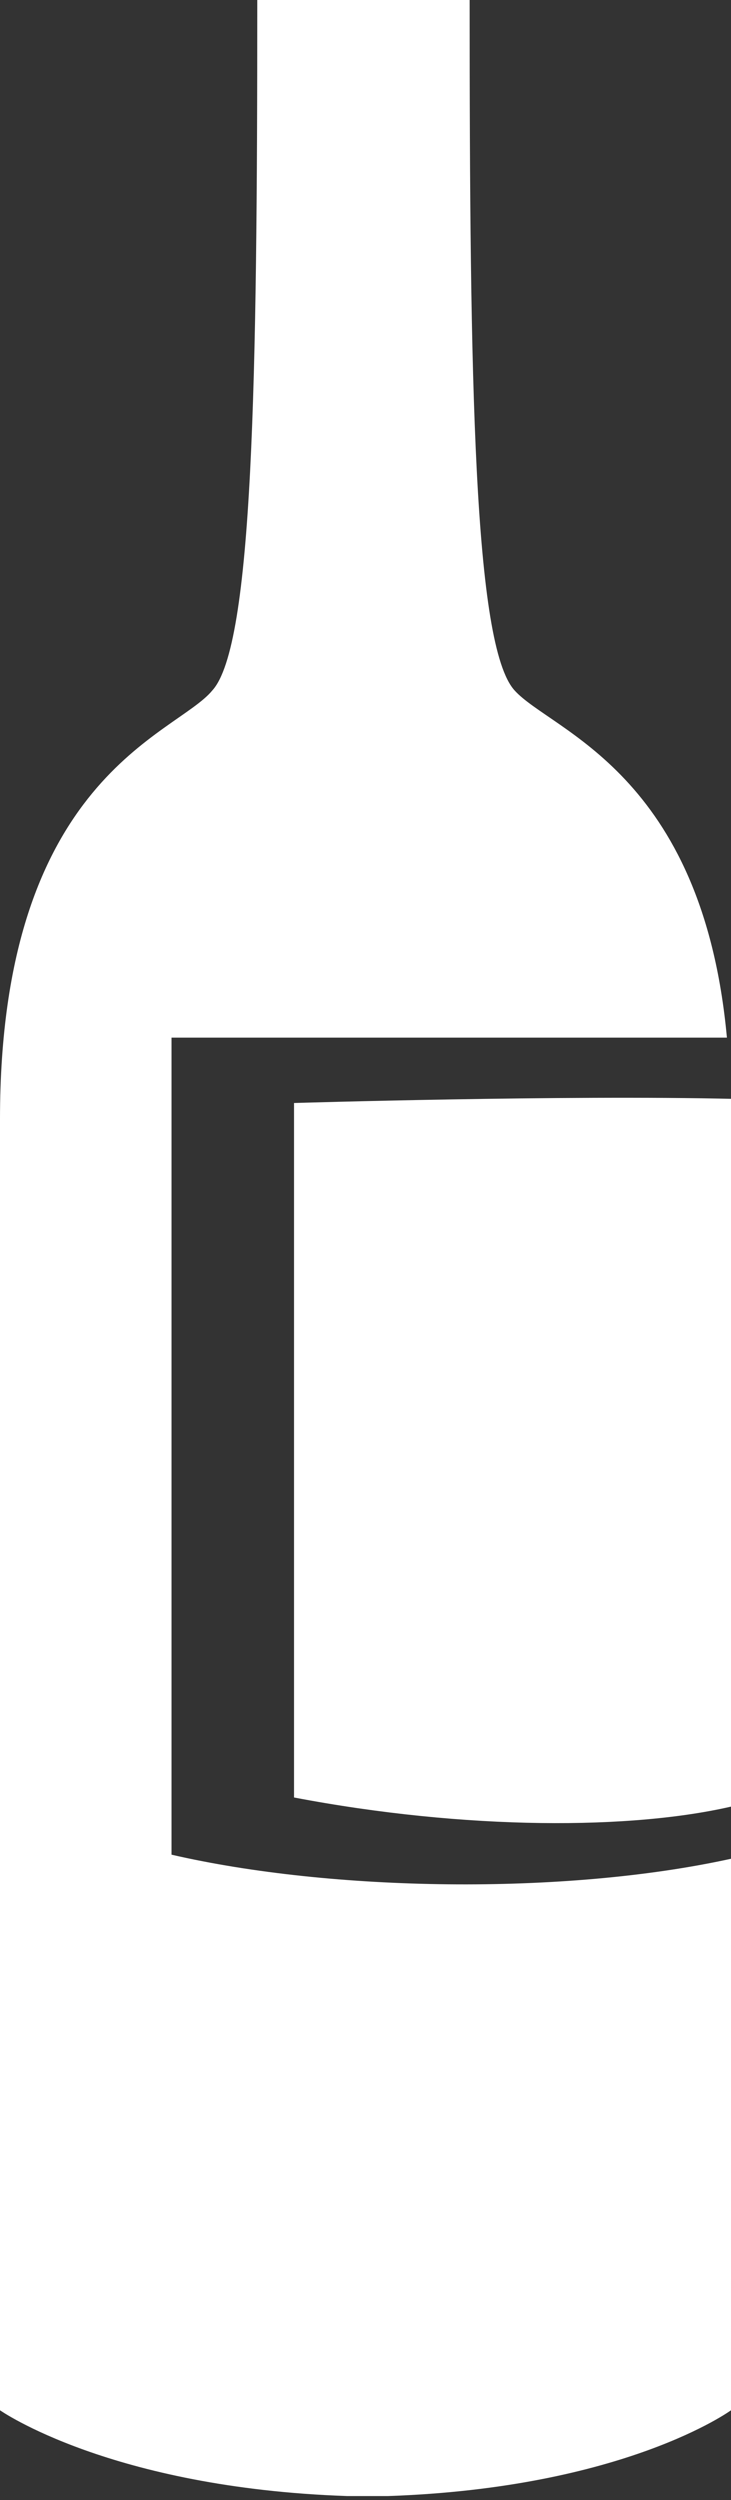
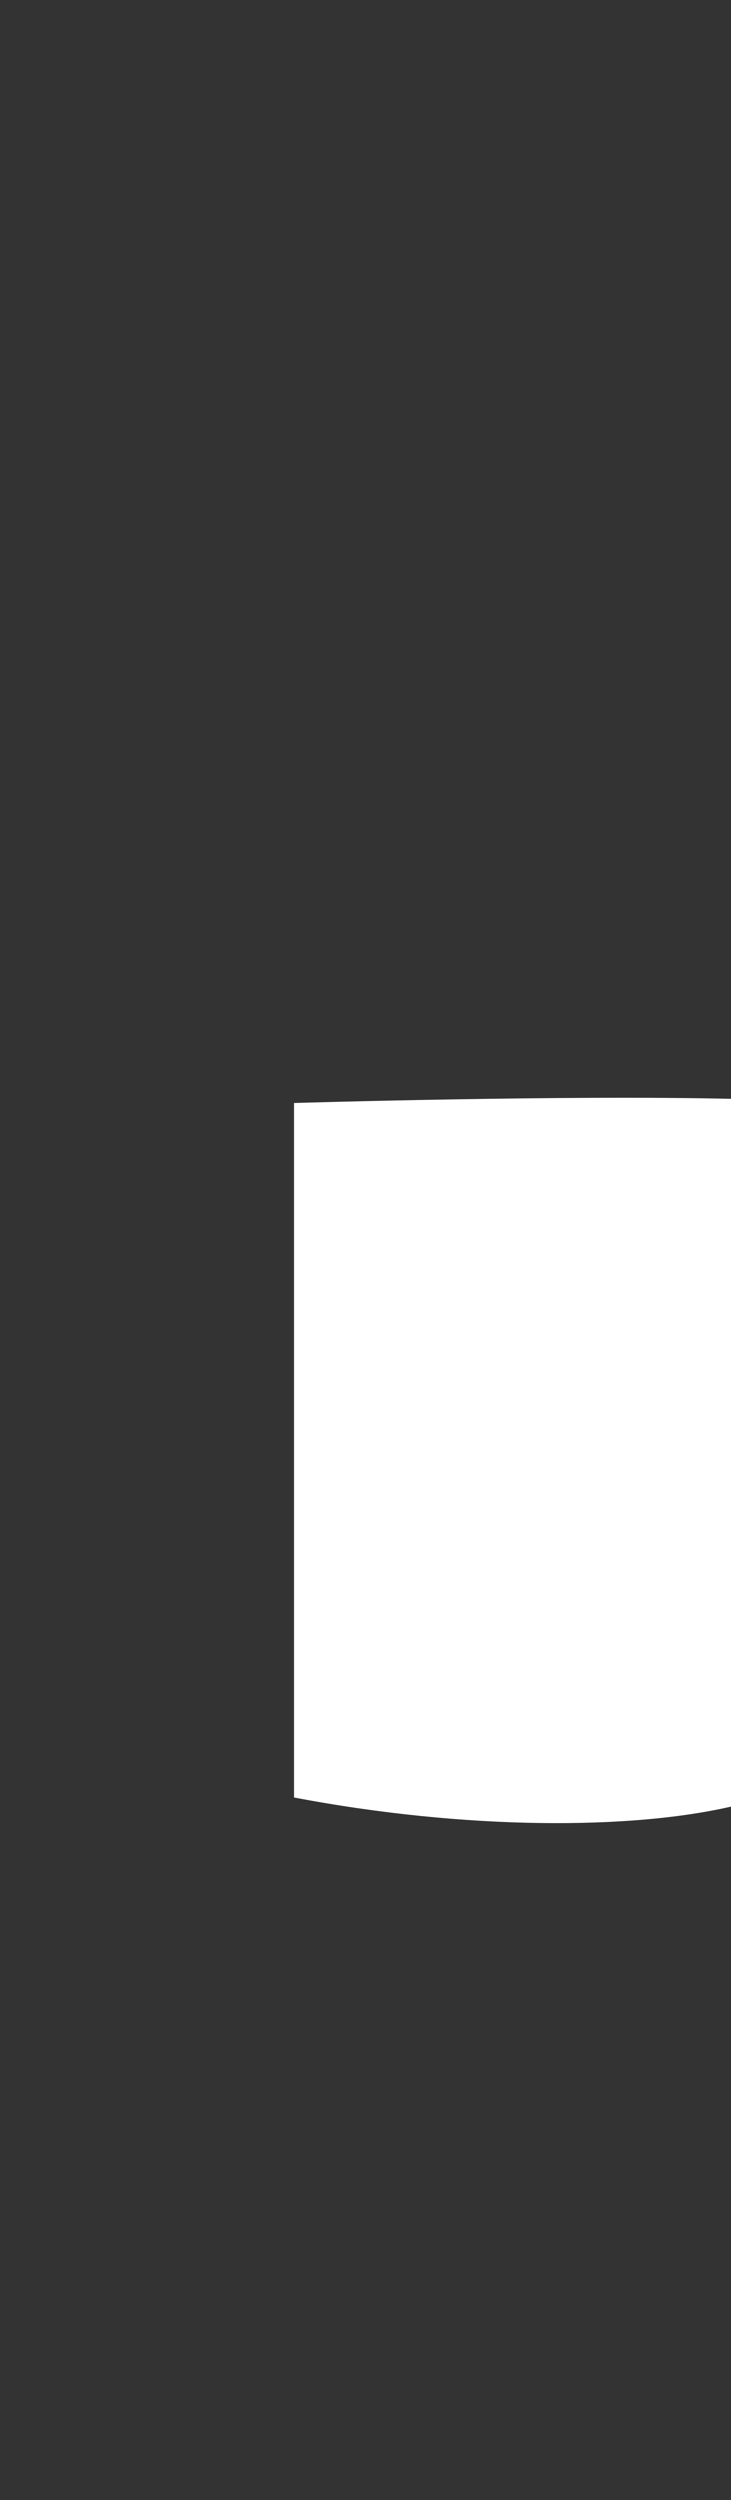
<svg xmlns="http://www.w3.org/2000/svg" id="レイヤー_1" viewBox="0 0 17.9 61.2">
  <rect x="0" y="0" width="17.9" height="61.2" fill="#333333" stroke="none" />
  <style>.st0{fill:#fff}</style>
-   <path class="st0" d="M4.2 45.4v-20h13.6c-.6-6.5-4.3-7.5-5.2-8.5-1-1.1-1.1-7.6-1.1-16.9H6.3c0 9.3-.1 15.8-1.1 16.9C4.3 18 0 19 0 27.4V59s2.7 1.9 8.5 2.1h1c5.8-.2 8.4-2.1 8.4-2.1V45.5c-4.1.9-9.8.8-13.7-.1z" />
  <path class="st0" d="M7.2 44c4.2.8 8.3.8 10.8.2V26.9c-4.2-.1-10.8.1-10.8.1v17z" />
</svg>